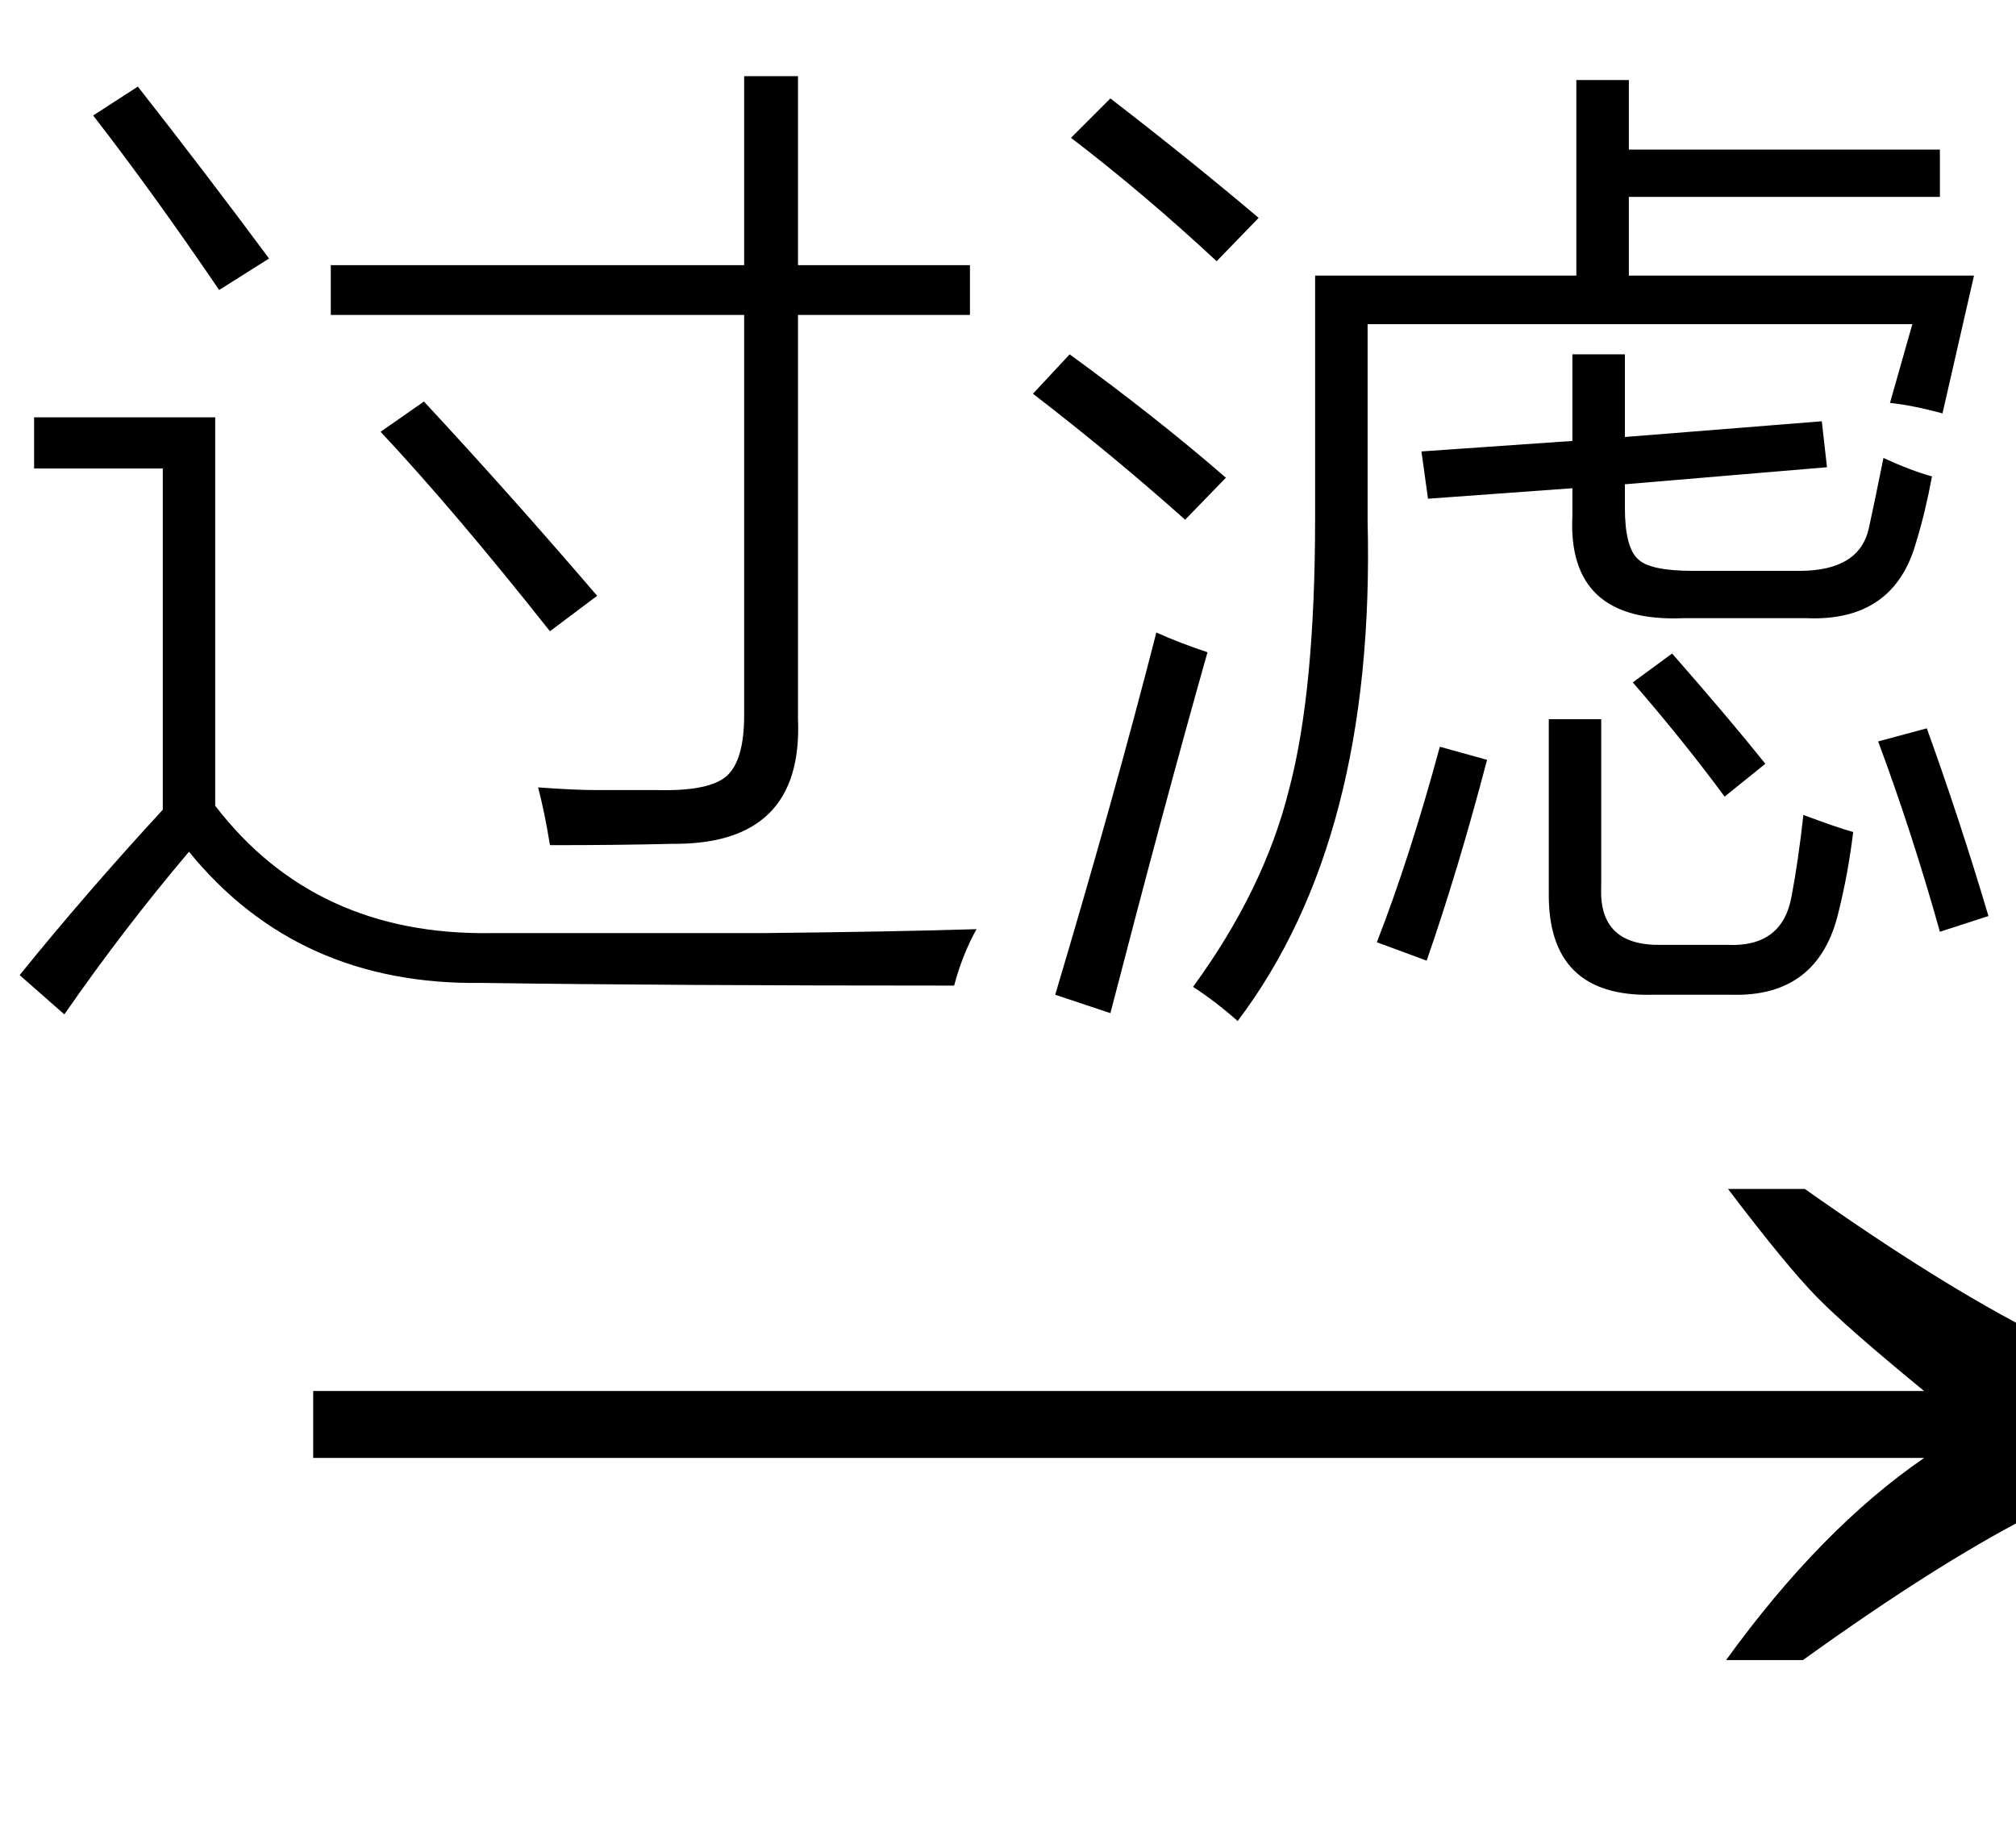
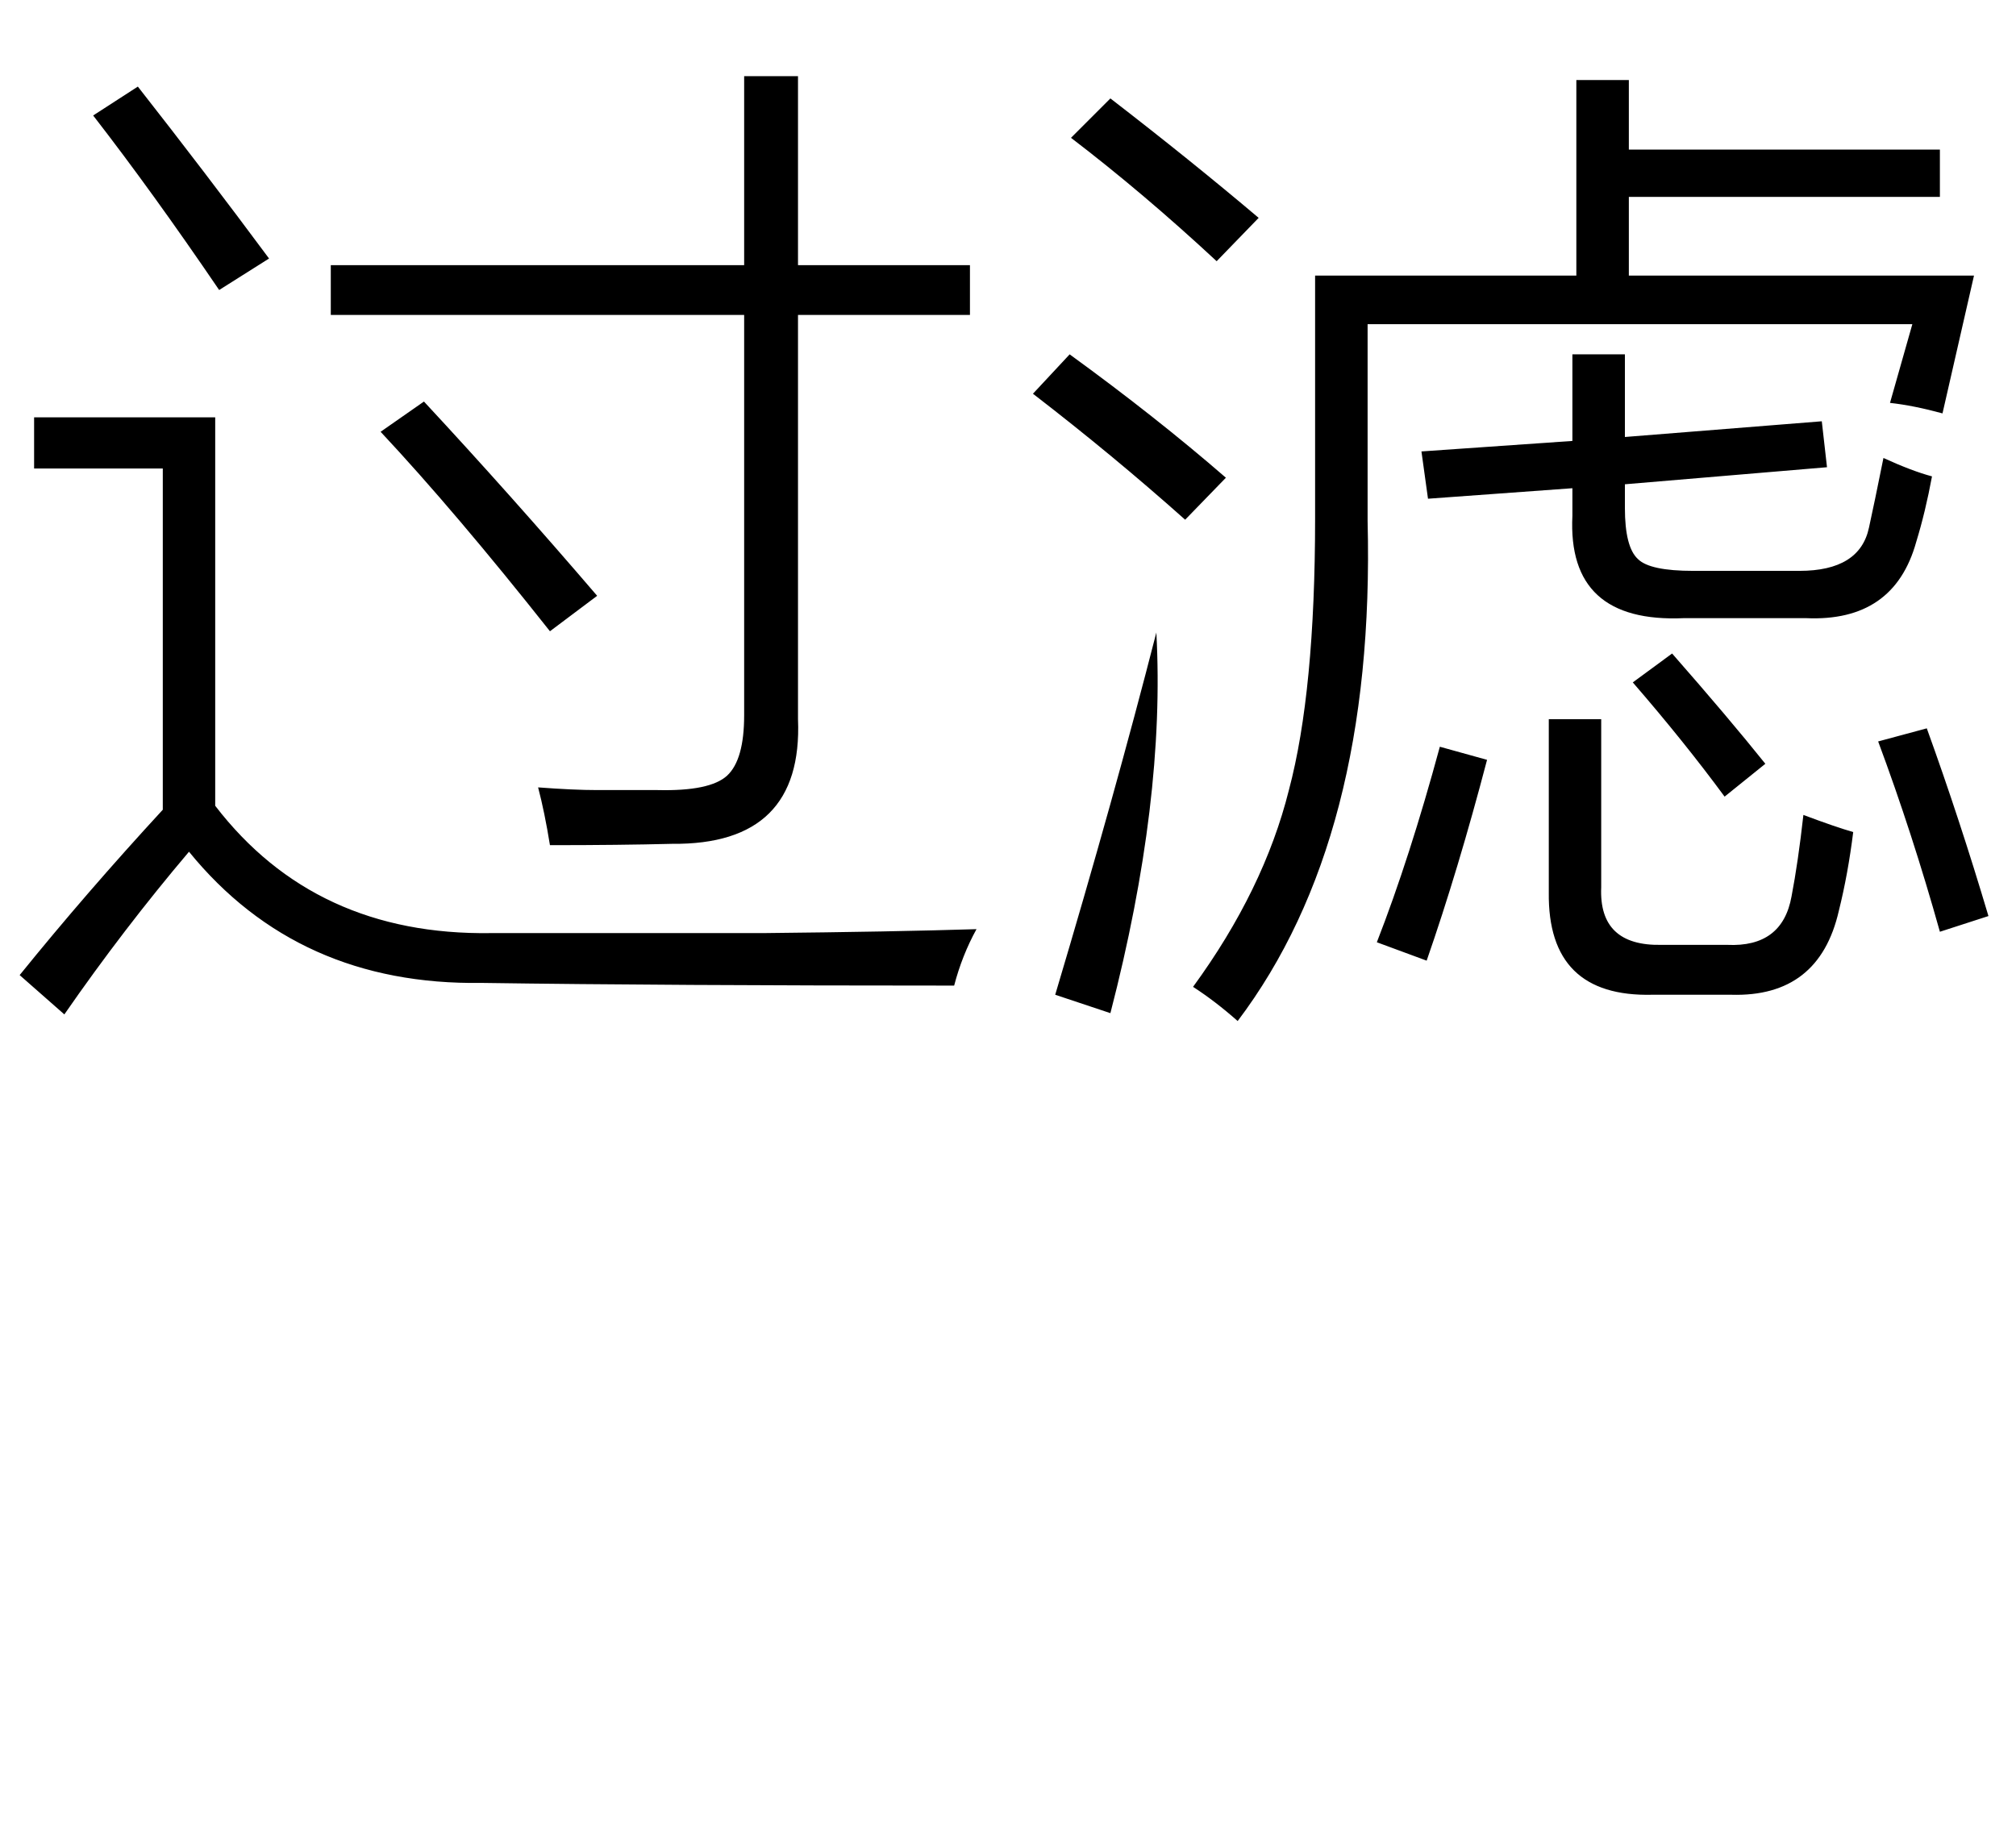
<svg xmlns="http://www.w3.org/2000/svg" stroke-dasharray="none" shape-rendering="auto" font-family="'Dialog'" width="24" text-rendering="auto" fill-opacity="1" contentScriptType="text/ecmascript" color-interpolation="auto" color-rendering="auto" preserveAspectRatio="xMidYMid meet" font-size="12" fill="black" stroke="black" image-rendering="auto" stroke-miterlimit="10" zoomAndPan="magnify" version="1.0" stroke-linecap="square" stroke-linejoin="miter" contentStyleType="text/css" font-style="normal" height="22" stroke-width="1" stroke-dashoffset="0" font-weight="normal" stroke-opacity="1">
  <defs id="genericDefs" />
  <g>
    <g text-rendering="optimizeLegibility" transform="translate(2.766,21) matrix(1.54,0,0,1,0,0)" color-rendering="optimizeQuality" color-interpolation="linearRGB" image-rendering="optimizeQuality">
-       <path d="M12.156 -6.844 Q13.188 -5.719 13.945 -5.125 Q14.703 -4.531 15.375 -4.25 L15.375 -3.891 Q14.609 -3.516 13.883 -2.938 Q13.156 -2.359 12.141 -1.234 L11.547 -1.234 Q12.281 -2.797 13.078 -3.641 L0.625 -3.641 L0.625 -4.438 L13.078 -4.438 Q12.484 -5.188 12.25 -5.555 Q12.016 -5.922 11.562 -6.844 L12.156 -6.844 Z" stroke="none" />
-     </g>
+       </g>
    <g text-rendering="optimizeLegibility" transform="translate(0,10.719)" color-rendering="optimizeQuality" color-interpolation="linearRGB" image-rendering="optimizeQuality">
-       <path d="M5.844 0.391 Q6.562 0.391 7.438 0.391 Q8.297 0.391 9.078 0.391 Q10.641 0.375 11.625 0.344 Q11.453 0.656 11.359 1.016 Q7.938 1.016 5.734 0.984 Q3.547 1.016 2.25 -0.578 Q1.469 0.344 0.766 1.359 L0.234 0.891 Q1.031 -0.094 1.938 -1.078 L1.938 -5.141 L0.406 -5.141 L0.406 -5.75 L2.562 -5.75 L2.562 -1.125 Q3.75 0.422 5.844 0.391 ZM8.859 -9.812 L9.5 -9.812 L9.5 -7.562 L11.547 -7.562 L11.547 -6.969 L9.5 -6.969 L9.5 -2.156 Q9.562 -0.656 8 -0.672 Q7.375 -0.656 6.547 -0.656 Q6.484 -1.047 6.406 -1.344 Q6.828 -1.312 7.109 -1.312 Q7.25 -1.312 7.406 -1.312 Q7.531 -1.312 7.828 -1.312 Q8.453 -1.297 8.656 -1.484 Q8.859 -1.672 8.859 -2.203 L8.859 -6.969 L3.938 -6.969 L3.938 -7.562 L8.859 -7.562 L8.859 -9.812 ZM4.531 -5.578 L5.047 -5.938 Q6.078 -4.828 7.109 -3.625 L6.547 -3.203 Q5.422 -4.625 4.531 -5.578 ZM2.609 -7.266 Q1.812 -8.438 1.109 -9.344 L1.641 -9.688 Q2.438 -8.672 3.203 -7.641 L2.609 -7.266 ZM16.281 -6.859 L16.281 -4.516 Q16.375 -0.734 14.734 1.438 Q14.469 1.203 14.203 1.031 Q15.047 -0.125 15.344 -1.312 Q15.656 -2.484 15.656 -4.547 L15.656 -7.438 L18.766 -7.438 L18.766 -9.766 L19.391 -9.766 L19.391 -8.938 L23.094 -8.938 L23.094 -8.375 L19.391 -8.375 L19.391 -7.438 L23.5 -7.438 L23.125 -5.797 Q22.781 -5.891 22.5 -5.922 L22.766 -6.859 L16.281 -6.859 ZM18.719 -6.5 L19.344 -6.5 L19.344 -5.516 L21.688 -5.703 L21.75 -5.156 L19.344 -4.953 L19.344 -4.672 Q19.344 -4.203 19.5 -4.062 Q19.641 -3.922 20.156 -3.922 L21.422 -3.922 Q22.141 -3.922 22.25 -4.438 Q22.312 -4.719 22.422 -5.266 Q22.766 -5.109 23 -5.047 Q22.922 -4.625 22.812 -4.266 Q22.547 -3.312 21.5 -3.359 L20.047 -3.359 Q18.656 -3.297 18.719 -4.578 L18.719 -4.906 L17 -4.781 L16.922 -5.344 L18.719 -5.469 L18.719 -6.5 ZM18.438 -2.156 L19.062 -2.156 L19.062 -0.156 Q19.031 0.547 19.781 0.531 L20.562 0.531 Q21.219 0.562 21.328 -0.047 Q21.406 -0.453 21.469 -1.016 Q21.844 -0.875 22.062 -0.812 Q22 -0.312 21.891 0.125 Q21.656 1.156 20.609 1.125 L19.672 1.125 Q18.422 1.156 18.438 -0.094 L18.438 -2.156 ZM12.562 1.125 Q13.266 -1.234 13.766 -3.188 Q14.047 -3.062 14.375 -2.953 Q13.875 -1.188 13.219 1.344 L12.562 1.125 ZM14.109 -4.531 Q13.25 -5.297 12.297 -6.031 L12.734 -6.5 Q13.766 -5.75 14.594 -5.031 L14.109 -4.531 ZM14.484 -7.609 Q13.609 -8.422 12.75 -9.078 L13.219 -9.547 Q14.172 -8.812 14.984 -8.125 L14.484 -7.609 ZM17.141 -1.828 L17.703 -1.672 Q17.359 -0.359 16.984 0.719 L16.391 0.5 Q16.781 -0.5 17.141 -1.828 ZM22.359 -1.891 L22.938 -2.047 Q23.328 -0.969 23.672 0.188 L23.094 0.375 Q22.766 -0.797 22.359 -1.891 ZM19.438 -2.594 L19.906 -2.938 Q20.578 -2.172 21.016 -1.625 L20.531 -1.234 Q20.047 -1.891 19.438 -2.594 Z" stroke="none" />
+       <path d="M5.844 0.391 Q6.562 0.391 7.438 0.391 Q8.297 0.391 9.078 0.391 Q10.641 0.375 11.625 0.344 Q11.453 0.656 11.359 1.016 Q7.938 1.016 5.734 0.984 Q3.547 1.016 2.25 -0.578 Q1.469 0.344 0.766 1.359 L0.234 0.891 Q1.031 -0.094 1.938 -1.078 L1.938 -5.141 L0.406 -5.141 L0.406 -5.75 L2.562 -5.75 L2.562 -1.125 Q3.75 0.422 5.844 0.391 ZM8.859 -9.812 L9.5 -9.812 L9.5 -7.562 L11.547 -7.562 L11.547 -6.969 L9.5 -6.969 L9.5 -2.156 Q9.562 -0.656 8 -0.672 Q7.375 -0.656 6.547 -0.656 Q6.484 -1.047 6.406 -1.344 Q6.828 -1.312 7.109 -1.312 Q7.25 -1.312 7.406 -1.312 Q7.531 -1.312 7.828 -1.312 Q8.453 -1.297 8.656 -1.484 Q8.859 -1.672 8.859 -2.203 L8.859 -6.969 L3.938 -6.969 L3.938 -7.562 L8.859 -7.562 L8.859 -9.812 ZM4.531 -5.578 L5.047 -5.938 Q6.078 -4.828 7.109 -3.625 L6.547 -3.203 Q5.422 -4.625 4.531 -5.578 ZM2.609 -7.266 Q1.812 -8.438 1.109 -9.344 L1.641 -9.688 Q2.438 -8.672 3.203 -7.641 L2.609 -7.266 ZM16.281 -6.859 L16.281 -4.516 Q16.375 -0.734 14.734 1.438 Q14.469 1.203 14.203 1.031 Q15.047 -0.125 15.344 -1.312 Q15.656 -2.484 15.656 -4.547 L15.656 -7.438 L18.766 -7.438 L18.766 -9.766 L19.391 -9.766 L19.391 -8.938 L23.094 -8.938 L23.094 -8.375 L19.391 -8.375 L19.391 -7.438 L23.5 -7.438 L23.125 -5.797 Q22.781 -5.891 22.5 -5.922 L22.766 -6.859 L16.281 -6.859 ZM18.719 -6.5 L19.344 -6.5 L19.344 -5.516 L21.688 -5.703 L21.75 -5.156 L19.344 -4.953 L19.344 -4.672 Q19.344 -4.203 19.5 -4.062 Q19.641 -3.922 20.156 -3.922 L21.422 -3.922 Q22.141 -3.922 22.25 -4.438 Q22.312 -4.719 22.422 -5.266 Q22.766 -5.109 23 -5.047 Q22.922 -4.625 22.812 -4.266 Q22.547 -3.312 21.5 -3.359 L20.047 -3.359 Q18.656 -3.297 18.719 -4.578 L18.719 -4.906 L17 -4.781 L16.922 -5.344 L18.719 -5.469 L18.719 -6.5 ZM18.438 -2.156 L19.062 -2.156 L19.062 -0.156 Q19.031 0.547 19.781 0.531 L20.562 0.531 Q21.219 0.562 21.328 -0.047 Q21.406 -0.453 21.469 -1.016 Q21.844 -0.875 22.062 -0.812 Q22 -0.312 21.891 0.125 Q21.656 1.156 20.609 1.125 L19.672 1.125 Q18.422 1.156 18.438 -0.094 L18.438 -2.156 ZM12.562 1.125 Q13.266 -1.234 13.766 -3.188 Q13.875 -1.188 13.219 1.344 L12.562 1.125 ZM14.109 -4.531 Q13.25 -5.297 12.297 -6.031 L12.734 -6.5 Q13.766 -5.75 14.594 -5.031 L14.109 -4.531 ZM14.484 -7.609 Q13.609 -8.422 12.75 -9.078 L13.219 -9.547 Q14.172 -8.812 14.984 -8.125 L14.484 -7.609 ZM17.141 -1.828 L17.703 -1.672 Q17.359 -0.359 16.984 0.719 L16.391 0.5 Q16.781 -0.5 17.141 -1.828 ZM22.359 -1.891 L22.938 -2.047 Q23.328 -0.969 23.672 0.188 L23.094 0.375 Q22.766 -0.797 22.359 -1.891 ZM19.438 -2.594 L19.906 -2.938 Q20.578 -2.172 21.016 -1.625 L20.531 -1.234 Q20.047 -1.891 19.438 -2.594 Z" stroke="none" />
    </g>
  </g>
</svg>